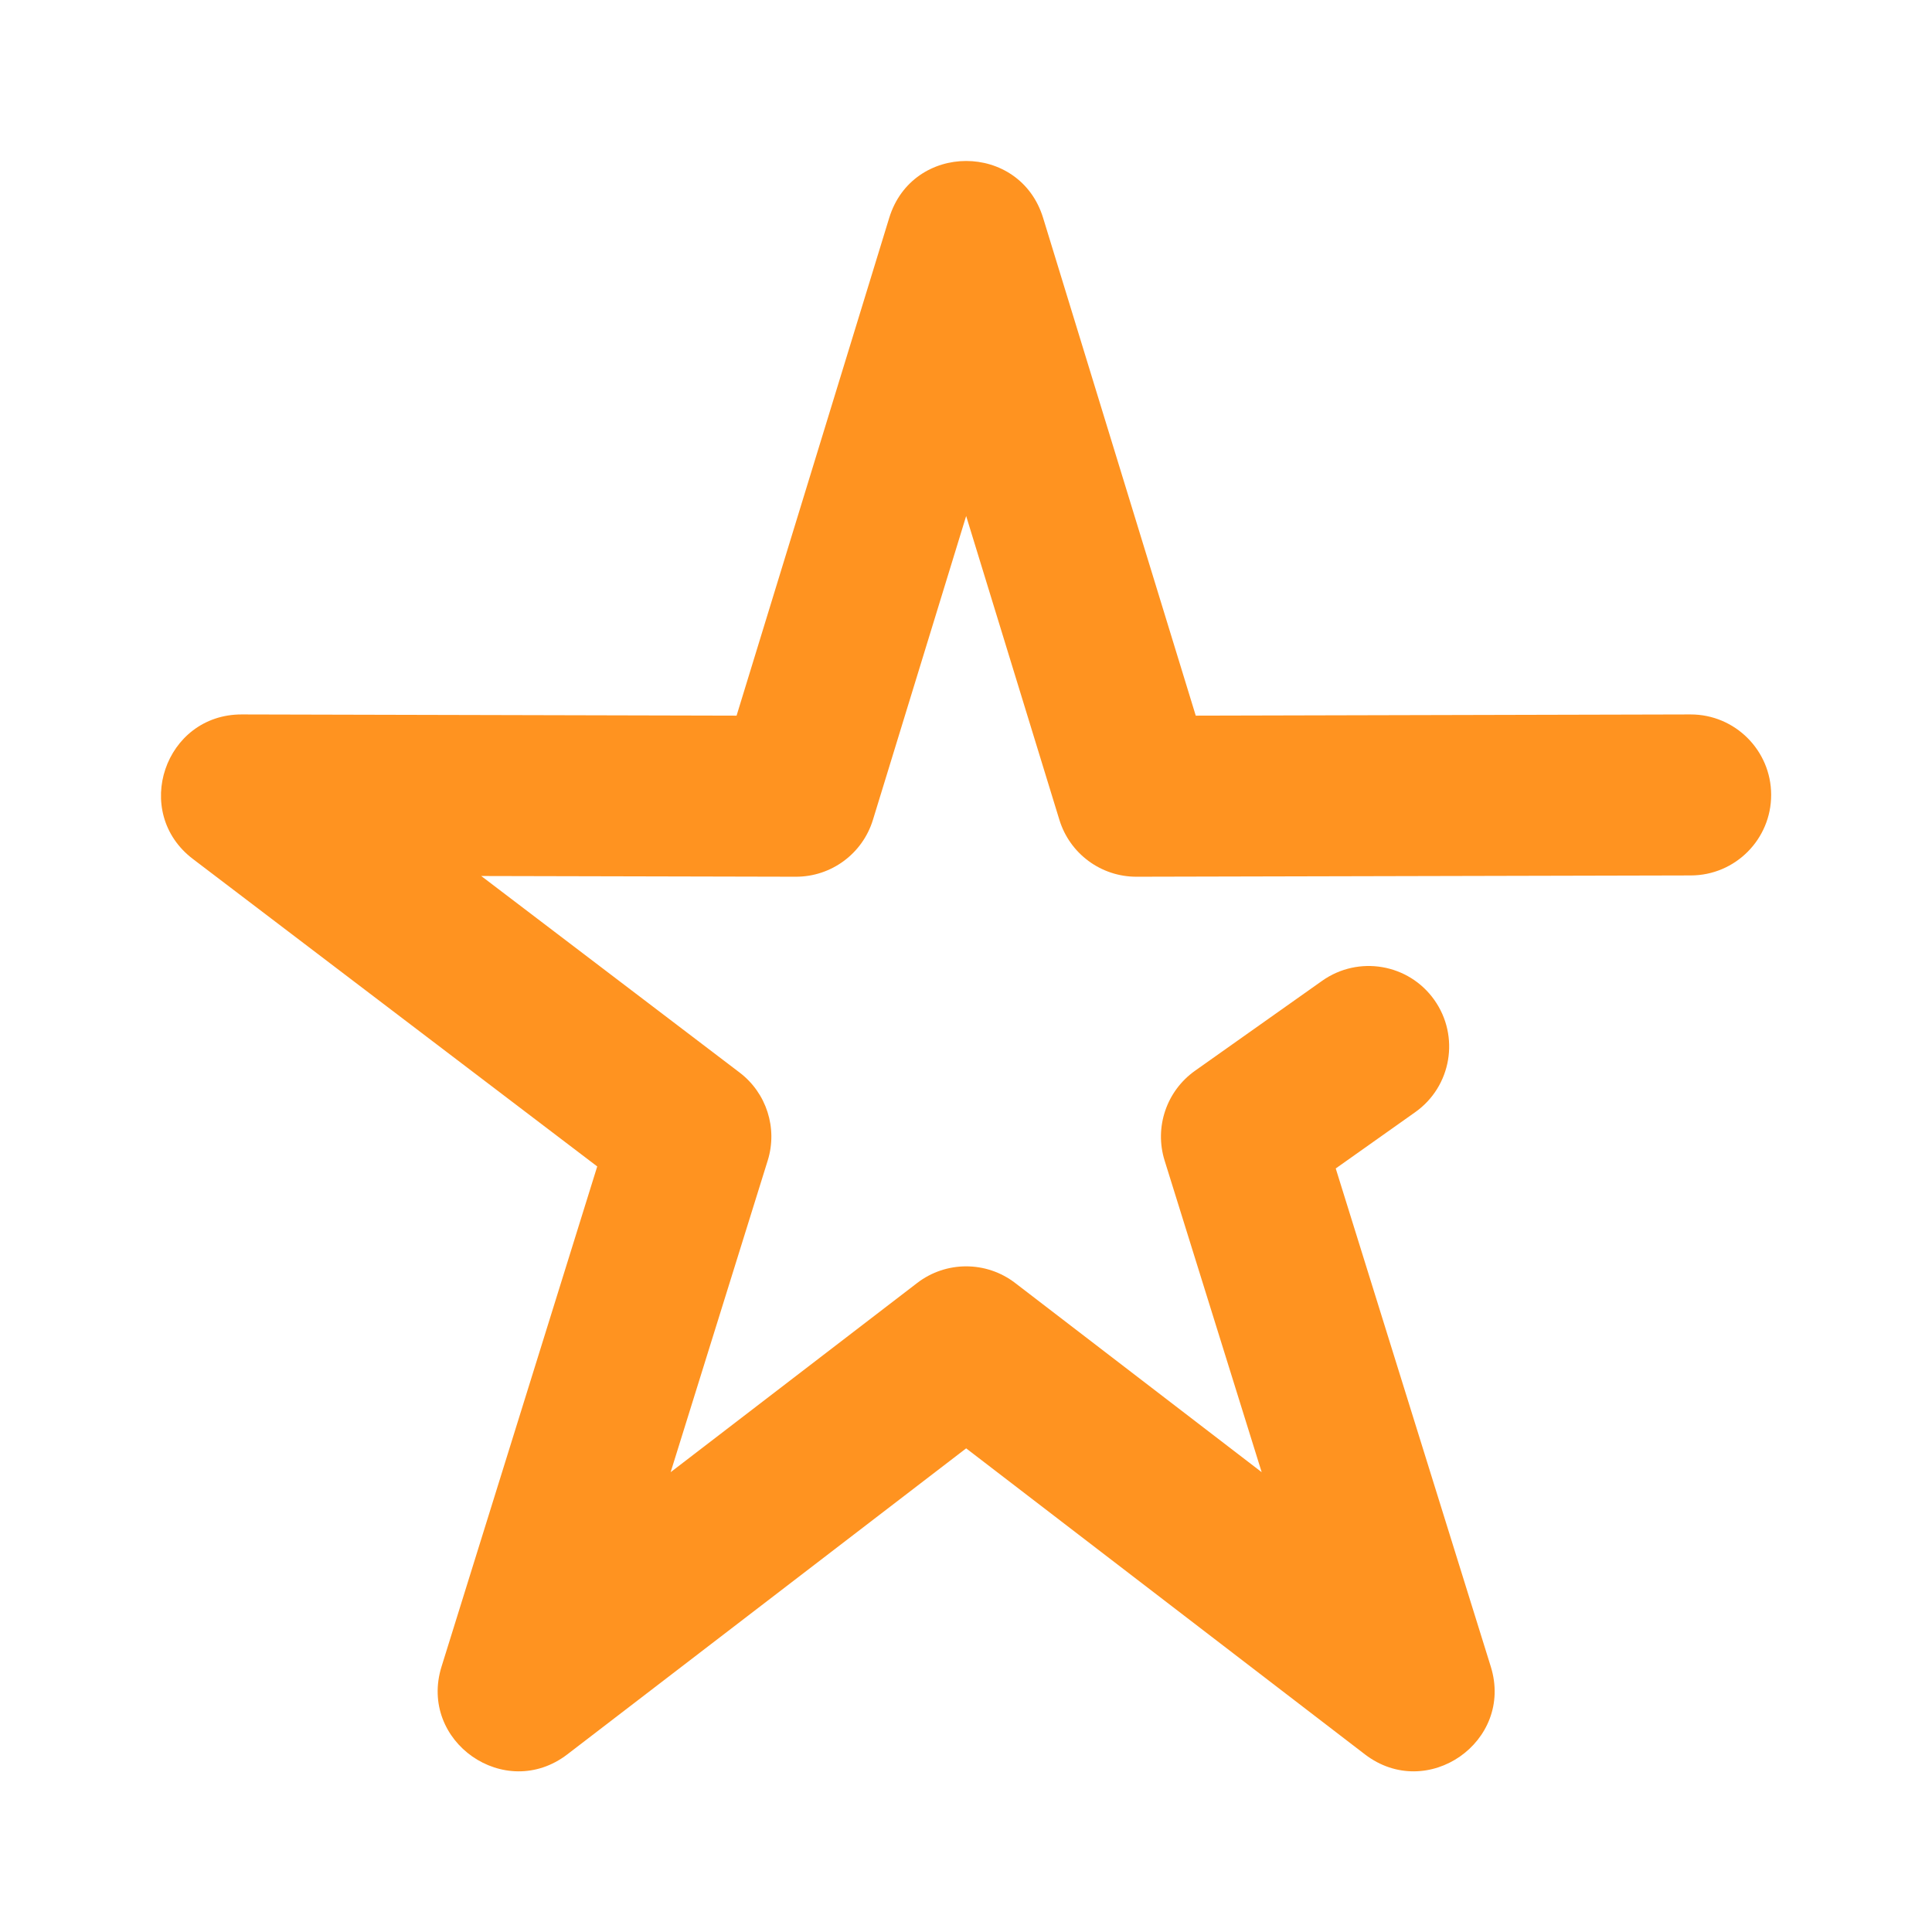
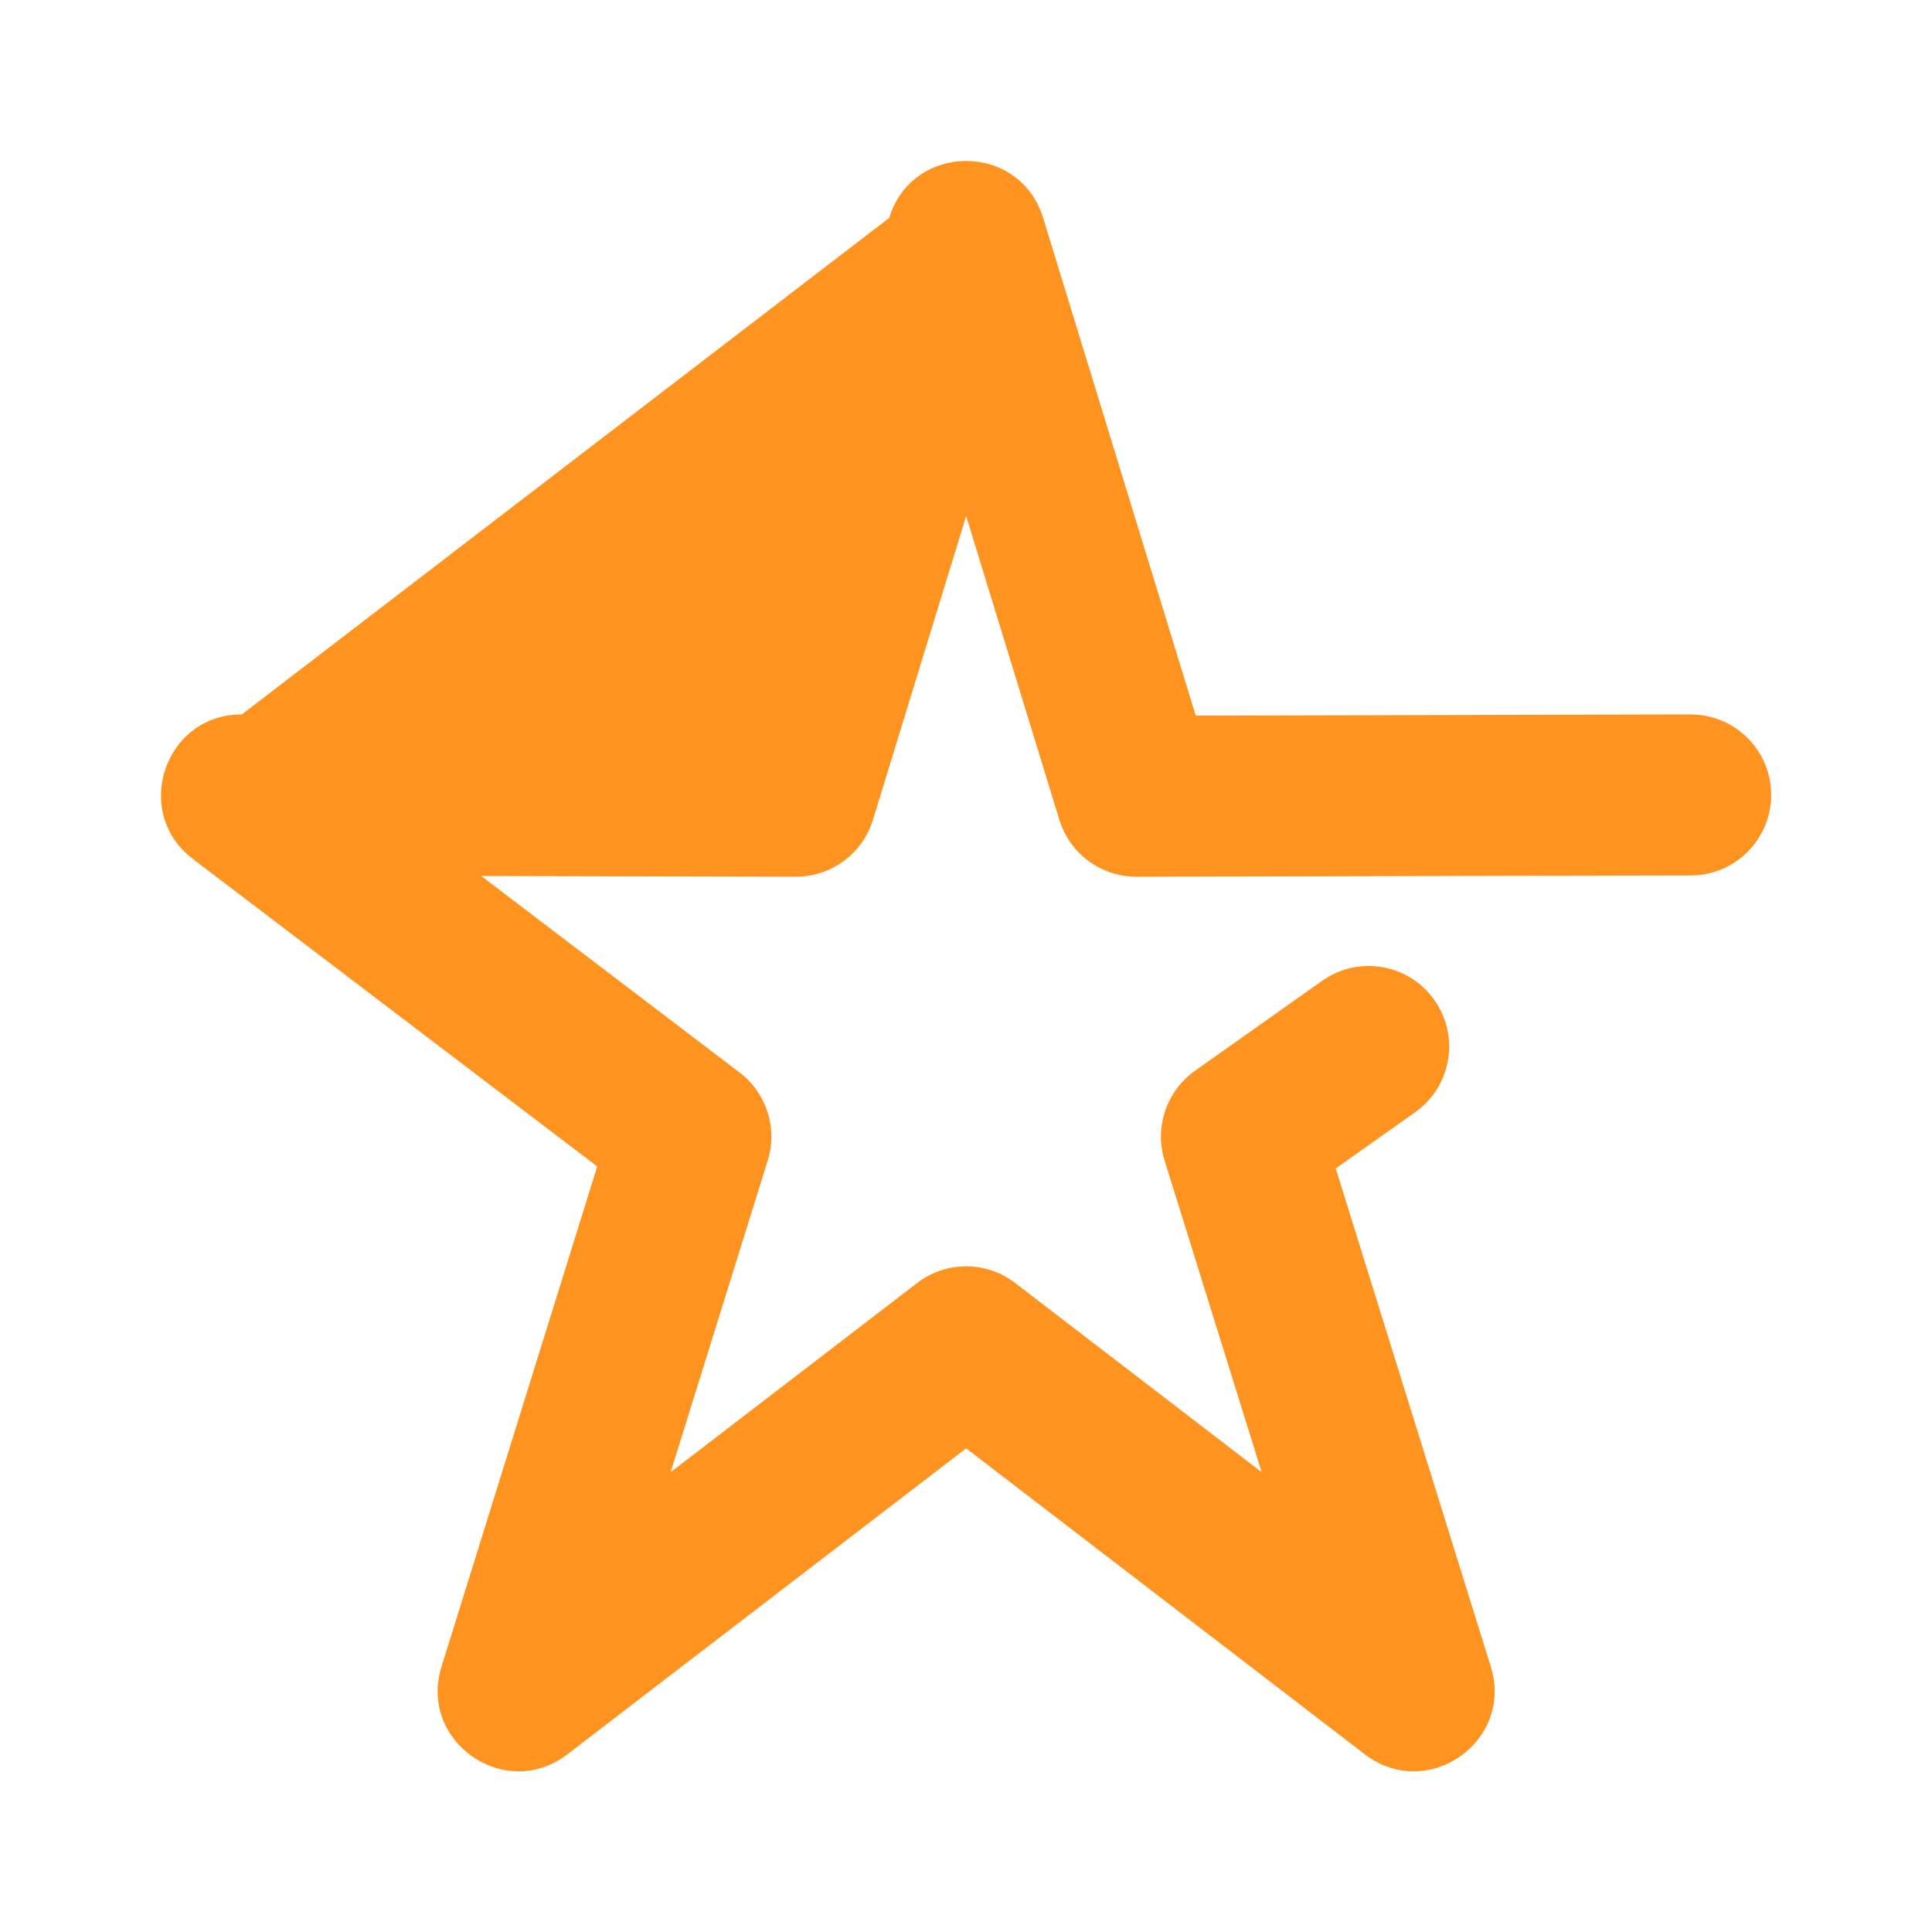
<svg xmlns="http://www.w3.org/2000/svg" width="24px" height="24px" viewBox="0 0 24 24" version="1.1">
  <title>star-icon-color</title>
  <desc>Created with Sketch.</desc>
  <defs />
  <g id="star-icon" stroke="none" stroke-width="1" fill="none" fill-rule="evenodd">
-     <path d="M14.467,14.416 C14.338,14.002 14.491,13.553 14.844,13.302 L16.424,12.184 C16.875,11.865 17.499,11.971 17.818,12.422 C18.137,12.873 18.031,13.497 17.58,13.816 L16.593,14.515 L18.519,20.703 C18.809,21.634 17.73,22.387 16.955,21.793 L12.002,17.992 L7.048,21.793 C6.274,22.387 5.195,21.634 5.485,20.703 L7.419,14.49 L2.397,10.671 C1.633,10.091 2.045,8.873 3.004,8.875 L9.15,8.89 L11.046,2.707 C11.335,1.764 12.669,1.764 12.958,2.707 L14.854,8.89 L21,8.875 C21.552,8.874 22.001,9.321 22.002,9.873 C22.003,10.425 21.557,10.874 21.004,10.875 L14.118,10.891 C13.678,10.892 13.289,10.605 13.16,10.184 L12.002,6.41 L10.844,10.184 C10.715,10.605 10.326,10.892 9.886,10.891 L5.978,10.882 L9.187,13.323 C9.522,13.577 9.662,14.014 9.537,14.416 L8.331,18.288 L11.393,15.938 C11.752,15.662 12.252,15.662 12.611,15.938 L15.673,18.288 L14.467,14.416 Z" id="icon" fill="#FF9320" fill-rule="nonzero" />
+     <path d="M14.467,14.416 C14.338,14.002 14.491,13.553 14.844,13.302 L16.424,12.184 C16.875,11.865 17.499,11.971 17.818,12.422 C18.137,12.873 18.031,13.497 17.58,13.816 L16.593,14.515 L18.519,20.703 C18.809,21.634 17.73,22.387 16.955,21.793 L12.002,17.992 L7.048,21.793 C6.274,22.387 5.195,21.634 5.485,20.703 L7.419,14.49 L2.397,10.671 C1.633,10.091 2.045,8.873 3.004,8.875 L11.046,2.707 C11.335,1.764 12.669,1.764 12.958,2.707 L14.854,8.89 L21,8.875 C21.552,8.874 22.001,9.321 22.002,9.873 C22.003,10.425 21.557,10.874 21.004,10.875 L14.118,10.891 C13.678,10.892 13.289,10.605 13.16,10.184 L12.002,6.41 L10.844,10.184 C10.715,10.605 10.326,10.892 9.886,10.891 L5.978,10.882 L9.187,13.323 C9.522,13.577 9.662,14.014 9.537,14.416 L8.331,18.288 L11.393,15.938 C11.752,15.662 12.252,15.662 12.611,15.938 L15.673,18.288 L14.467,14.416 Z" id="icon" fill="#FF9320" fill-rule="nonzero" />
  </g>
</svg>